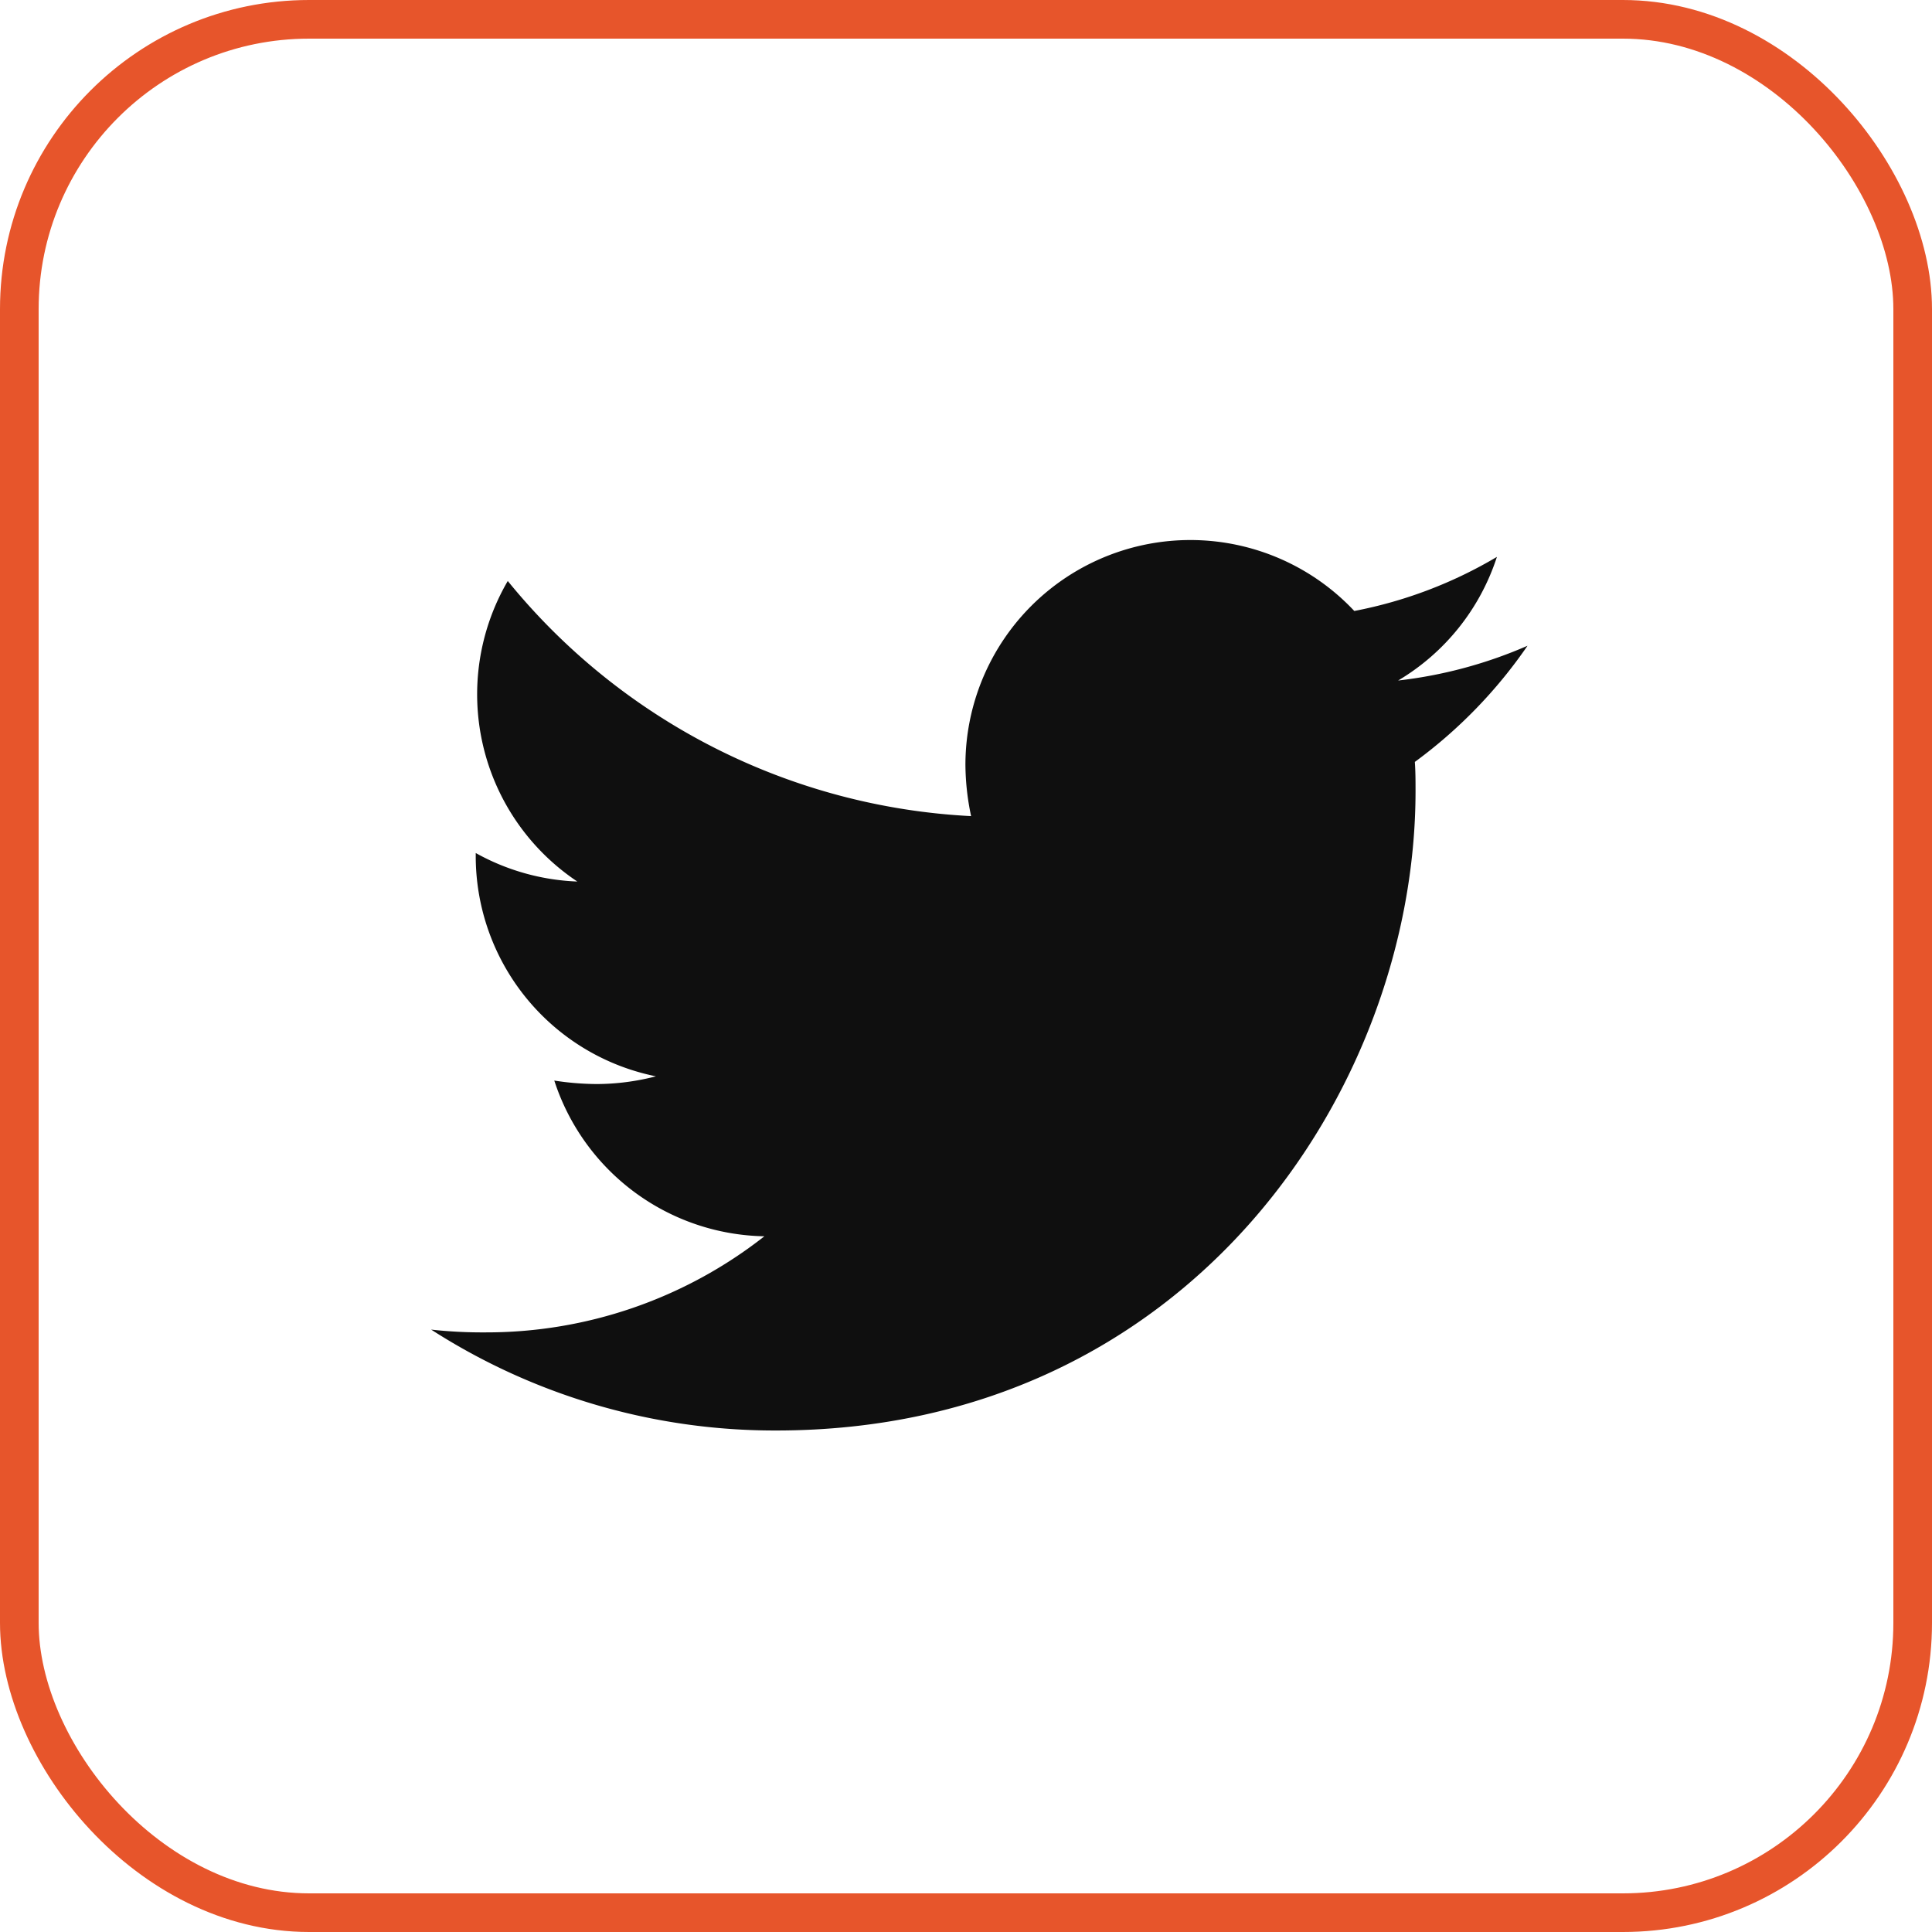
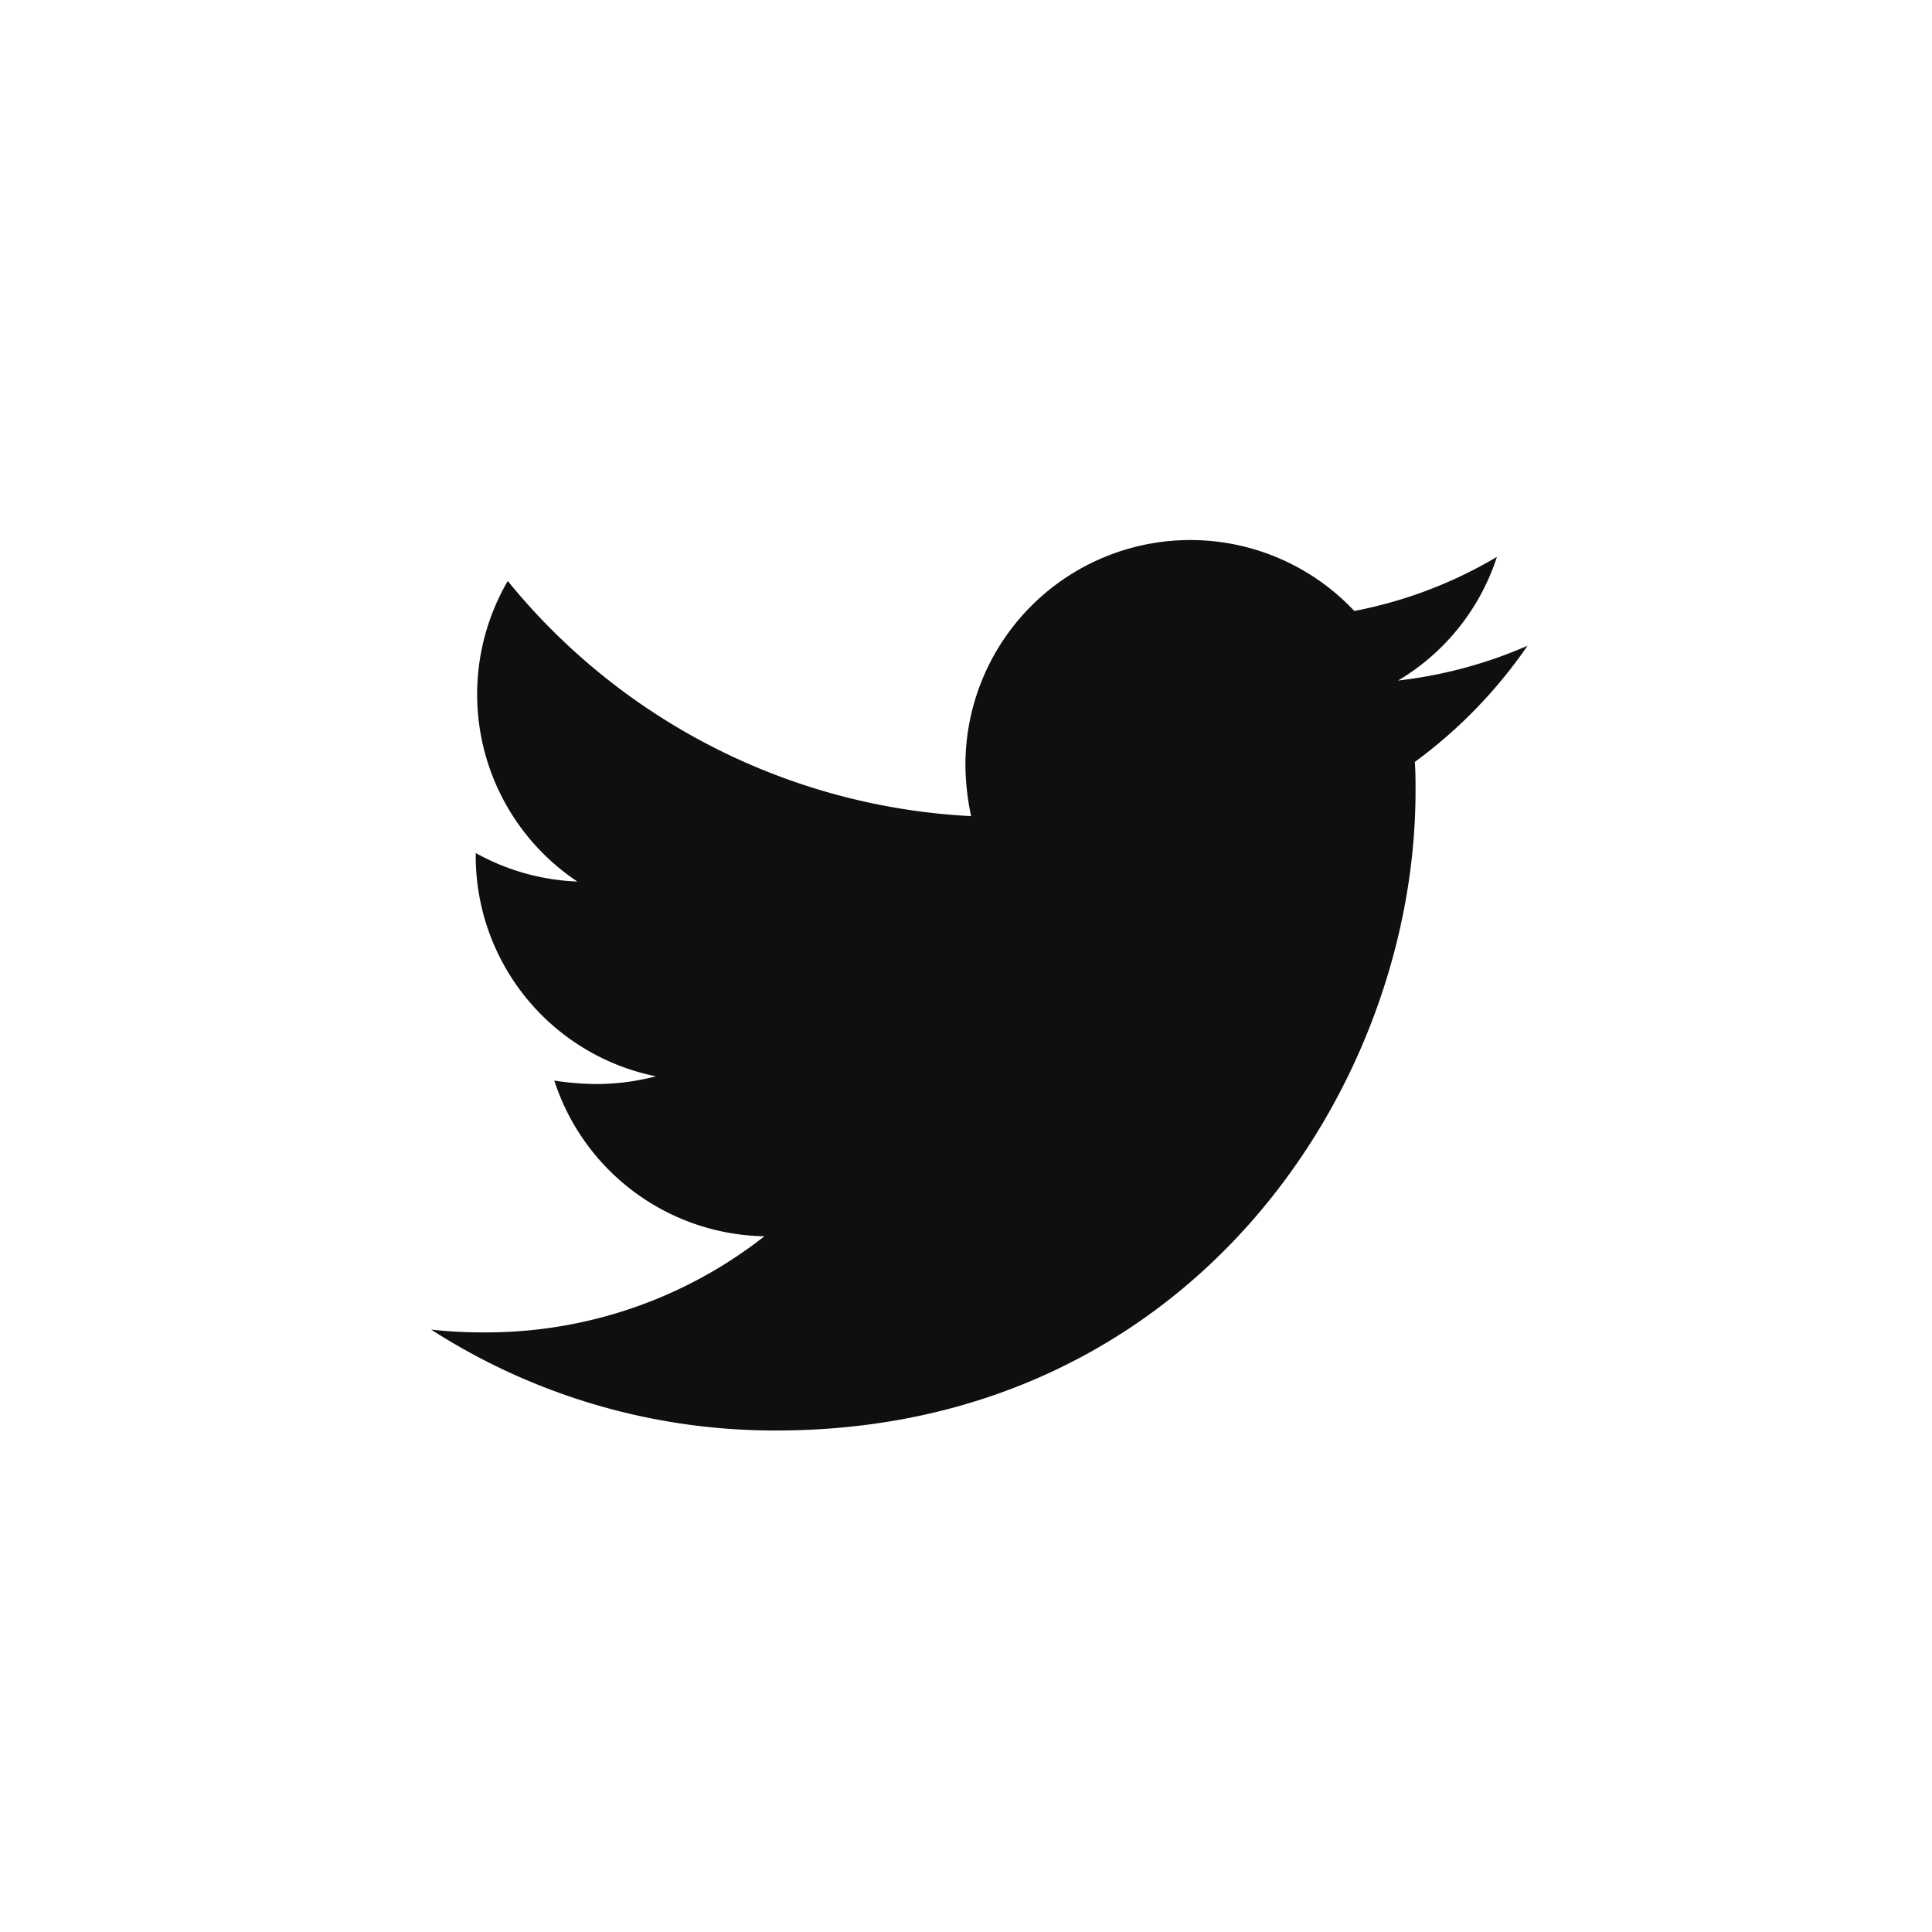
<svg xmlns="http://www.w3.org/2000/svg" id="Group_1575" data-name="Group 1575" width="50" height="50" viewBox="0 0 50 50">
  <g id="Rectangle_544" data-name="Rectangle 544" fill="rgba(255,255,255,0)" stroke="#e7552b" stroke-width="1">
-     <rect width="50" height="50" rx="8" stroke="none" />
-     <rect x="0.5" y="0.5" width="49" height="49" rx="7.5" fill="none" />
-   </g>
+     </g>
  <g id="Group_1574" data-name="Group 1574" transform="translate(11.158 13.976)">
    <path id="Icon_awesome-twitter" data-name="Icon awesome-twitter" d="M25.458,9.124c.018.252.018.5.018.756,0,7.688-5.851,16.546-16.546,16.546A16.434,16.434,0,0,1,0,23.815a12.03,12.03,0,0,0,1.4.072A11.646,11.646,0,0,0,8.624,21.4,5.826,5.826,0,0,1,3.187,17.37a7.334,7.334,0,0,0,1.1.09,6.151,6.151,0,0,0,1.53-.2,5.816,5.816,0,0,1-4.663-5.707v-.072a5.857,5.857,0,0,0,2.629.738,5.824,5.824,0,0,1-1.8-7.778,16.53,16.53,0,0,0,11.991,6.085A6.565,6.565,0,0,1,13.827,9.2,5.821,5.821,0,0,1,23.891,5.217a11.449,11.449,0,0,0,3.691-1.4,5.8,5.8,0,0,1-2.557,3.2,11.658,11.658,0,0,0,3.349-.9,12.5,12.5,0,0,1-2.917,3.007Z" transform="translate(0 -3.381)" fill="#0f0f0f" />
  </g>
</svg>